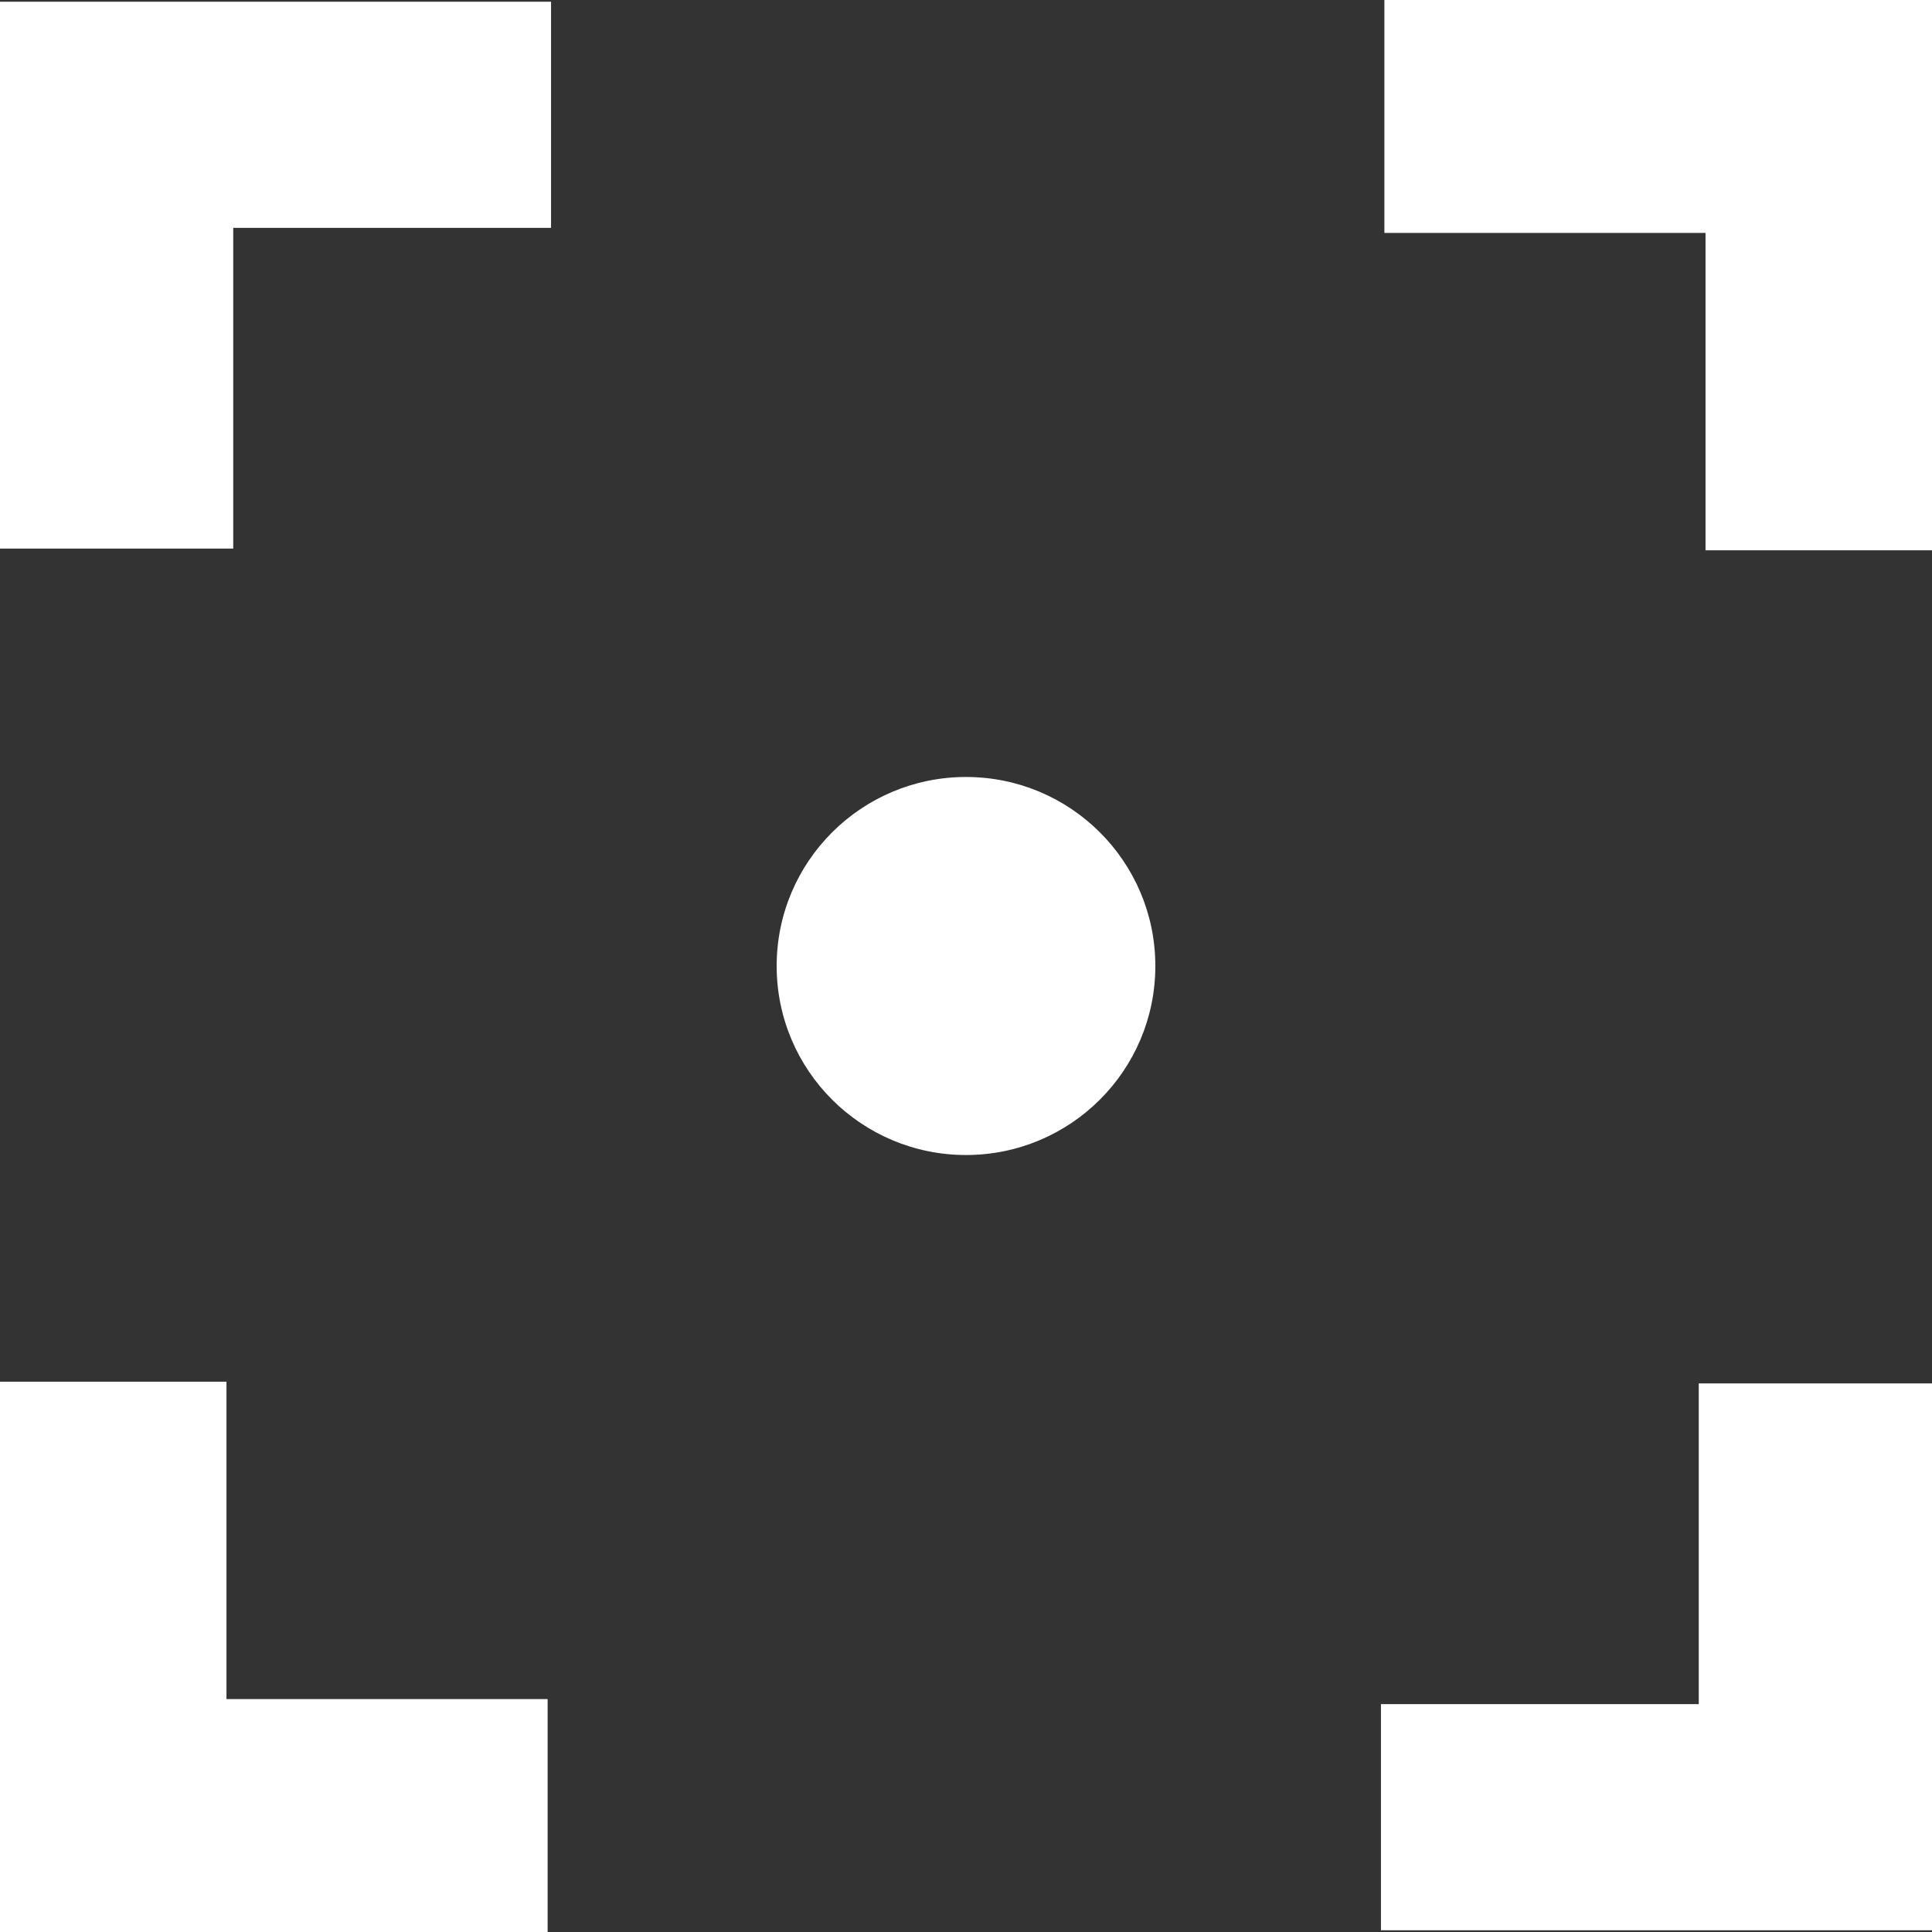
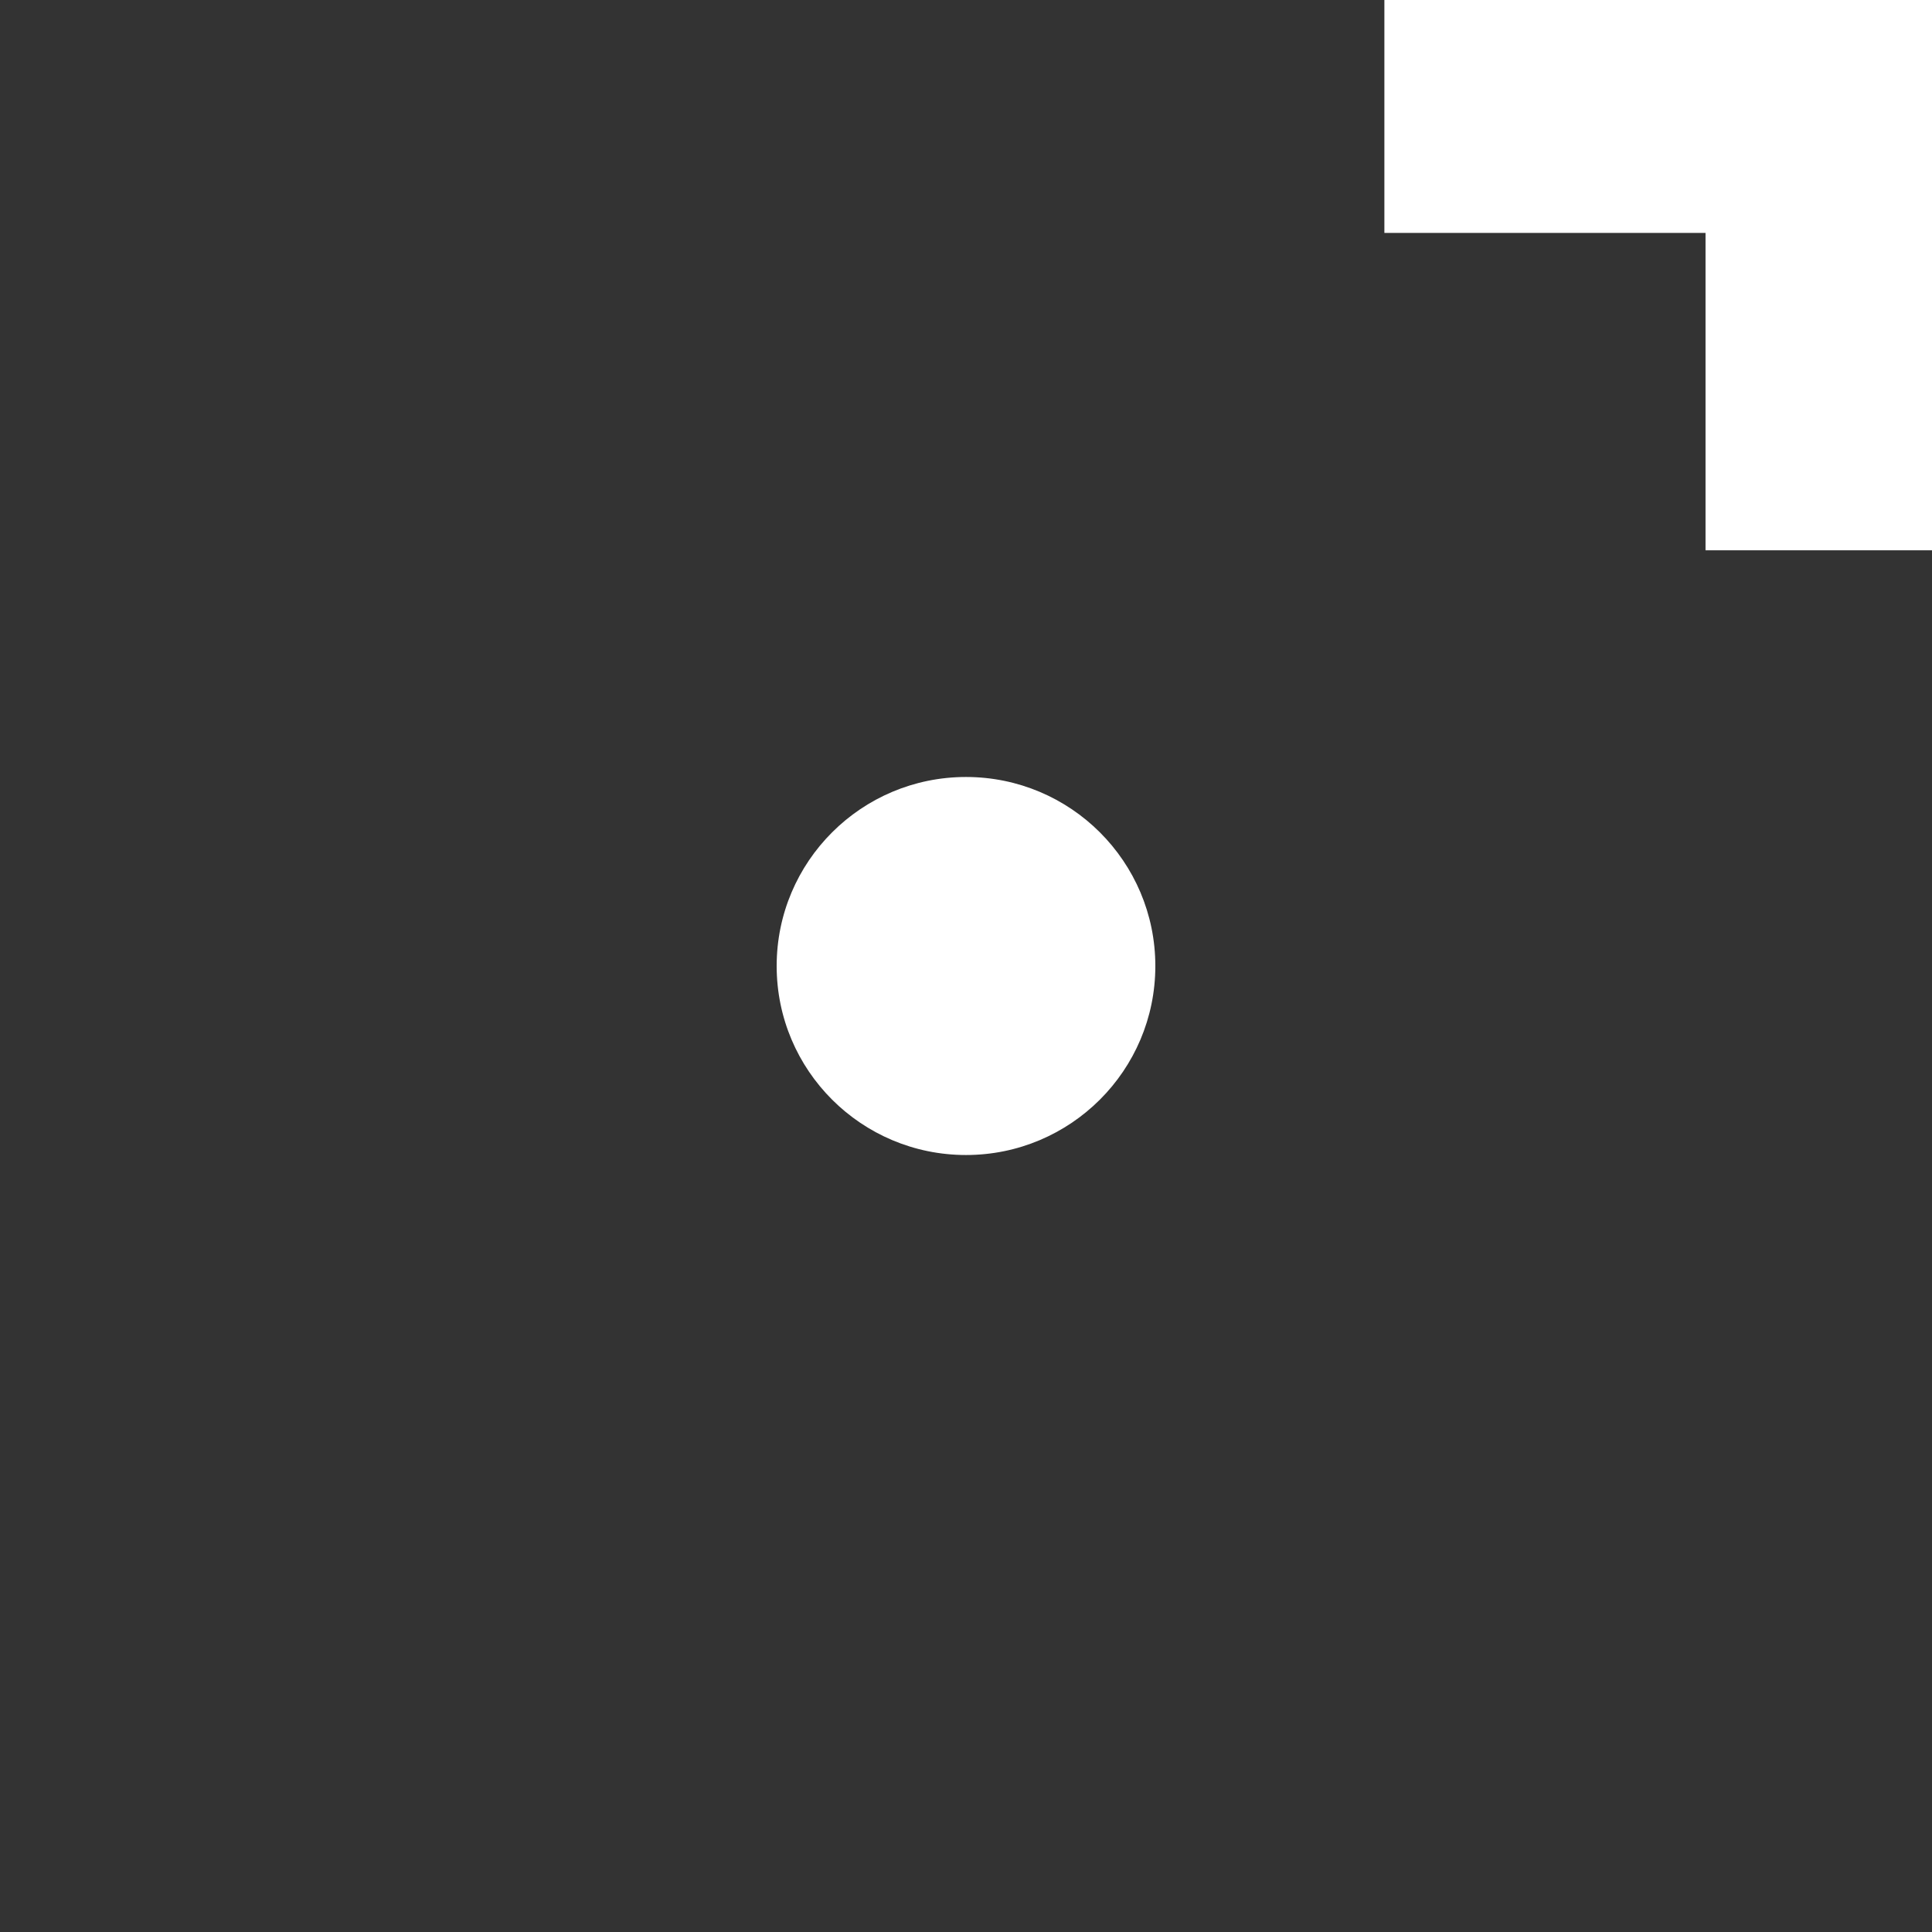
<svg xmlns="http://www.w3.org/2000/svg" width="18" height="18" viewBox="0 0 18 18" fill="none">
  <rect x="0" y="0" width="18" height="18" fill="#333333" stroke="none" />
-   <path d="M2.173 5.111V2.123H5.134V0.016H0V5.111H2.173Z" fill="white" />
  <path d="M12.898 2.17L15.89 2.17V5.127H18V2.22739e-07L12.898 0V2.17Z" fill="white" />
-   <path d="M15.827 12.889V15.877H12.866V17.984H18V12.889H15.827Z" fill="white" />
-   <path d="M5.102 15.83L2.11 15.83L2.11 12.873H6.73224e-07L0 18H5.102L5.102 15.83Z" fill="white" />
  <path d="M10.764 9C10.764 9.973 9.974 10.761 9 10.761C8.026 10.761 7.236 9.973 7.236 9C7.236 8.027 8.026 7.239 9 7.239C9.974 7.239 10.764 8.027 10.764 9Z" fill="white" />
</svg>